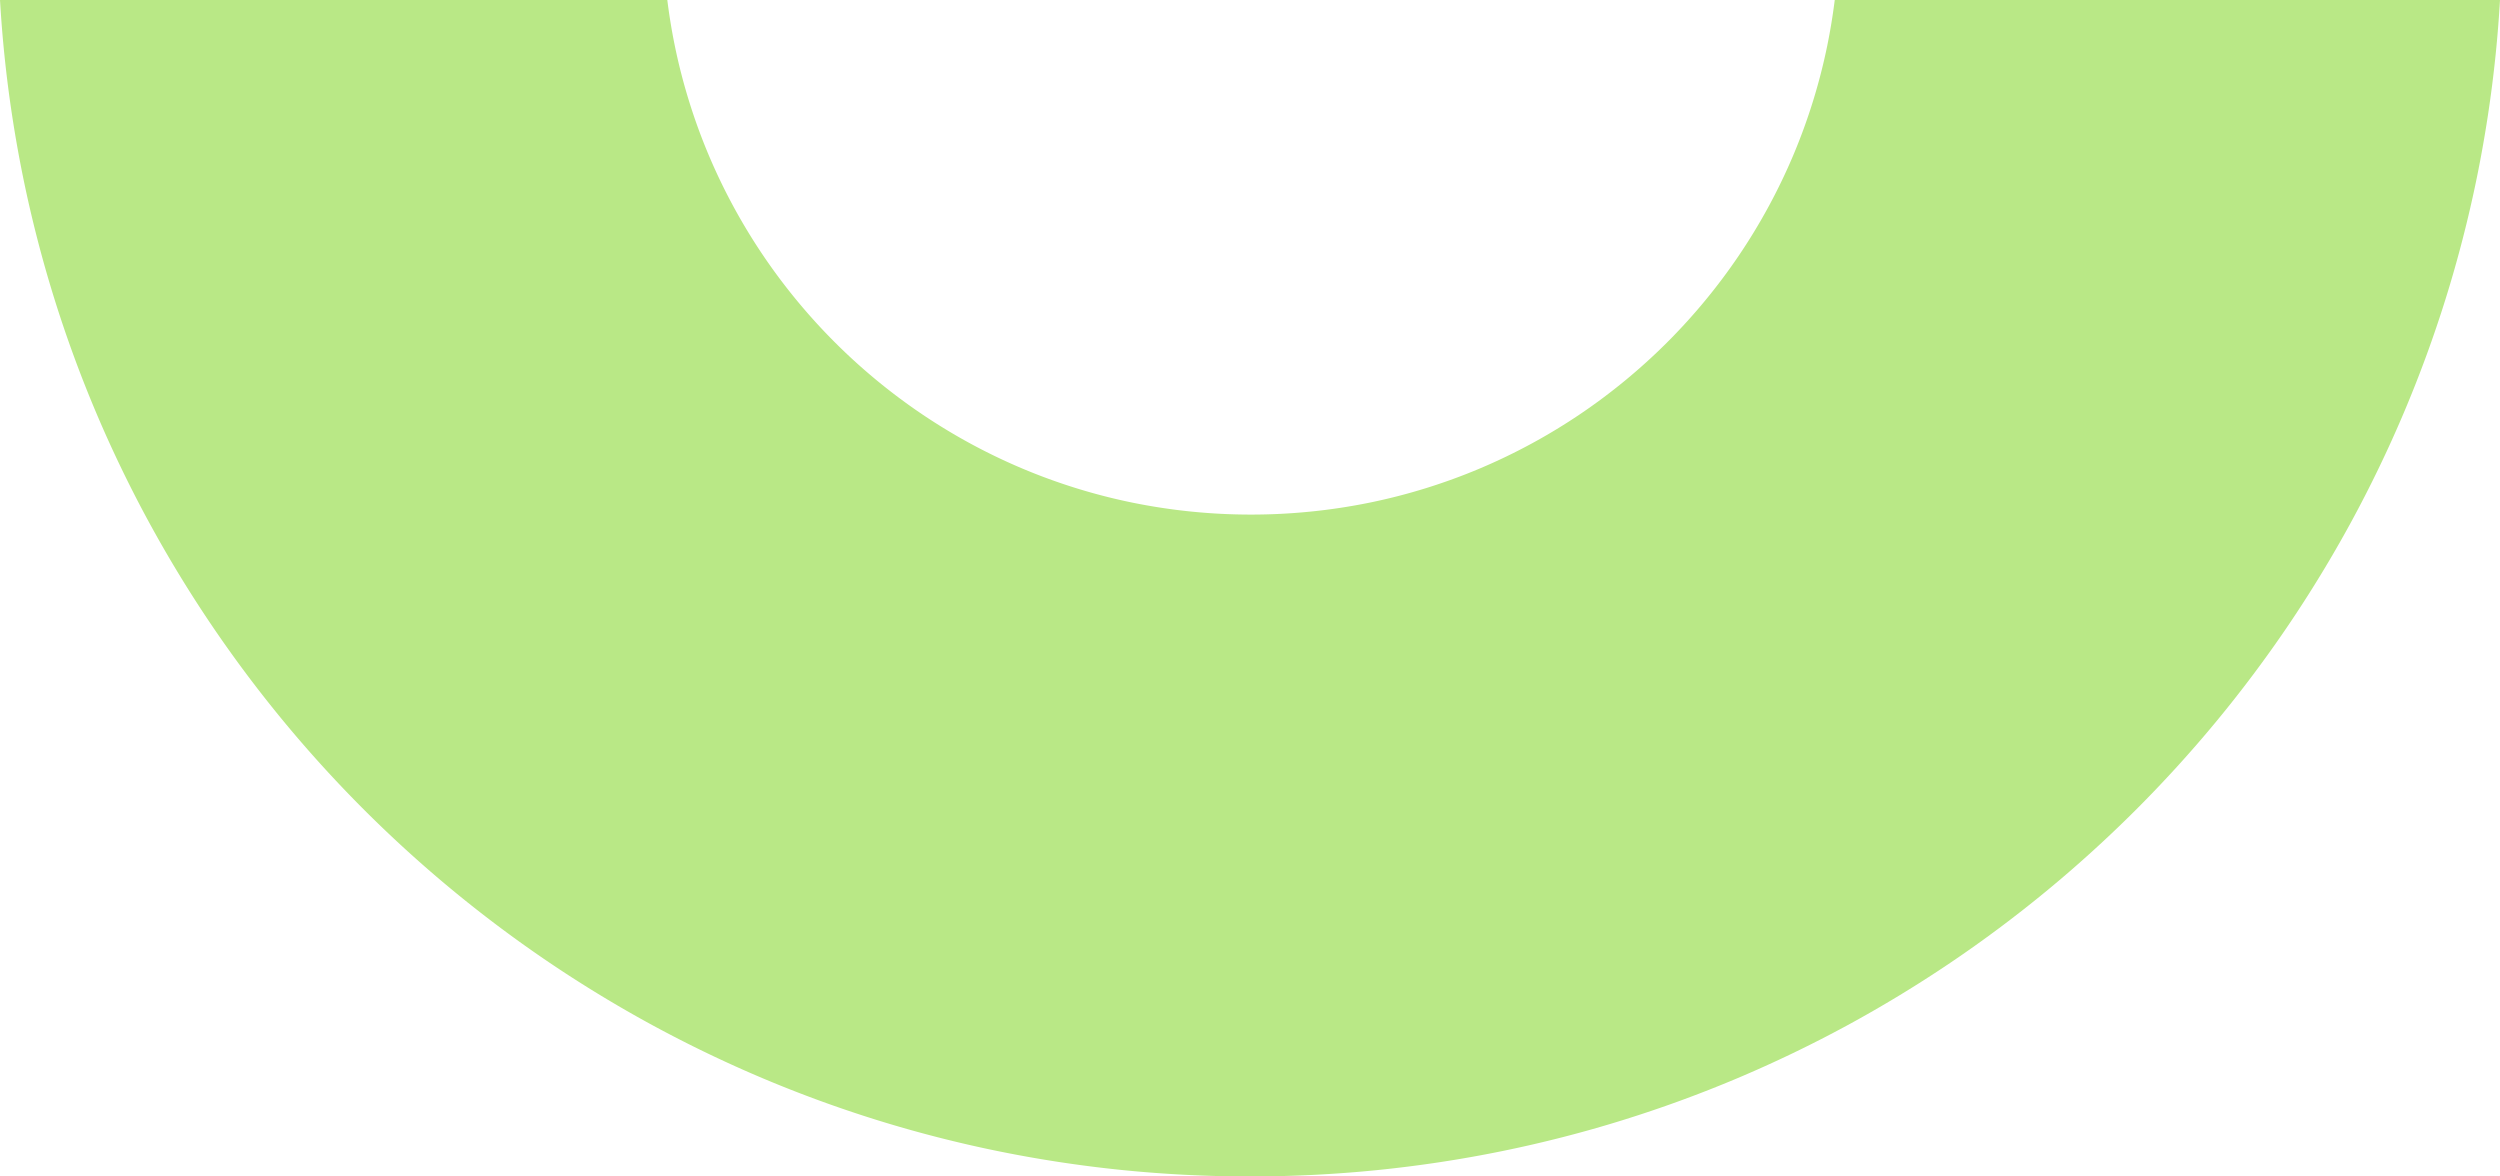
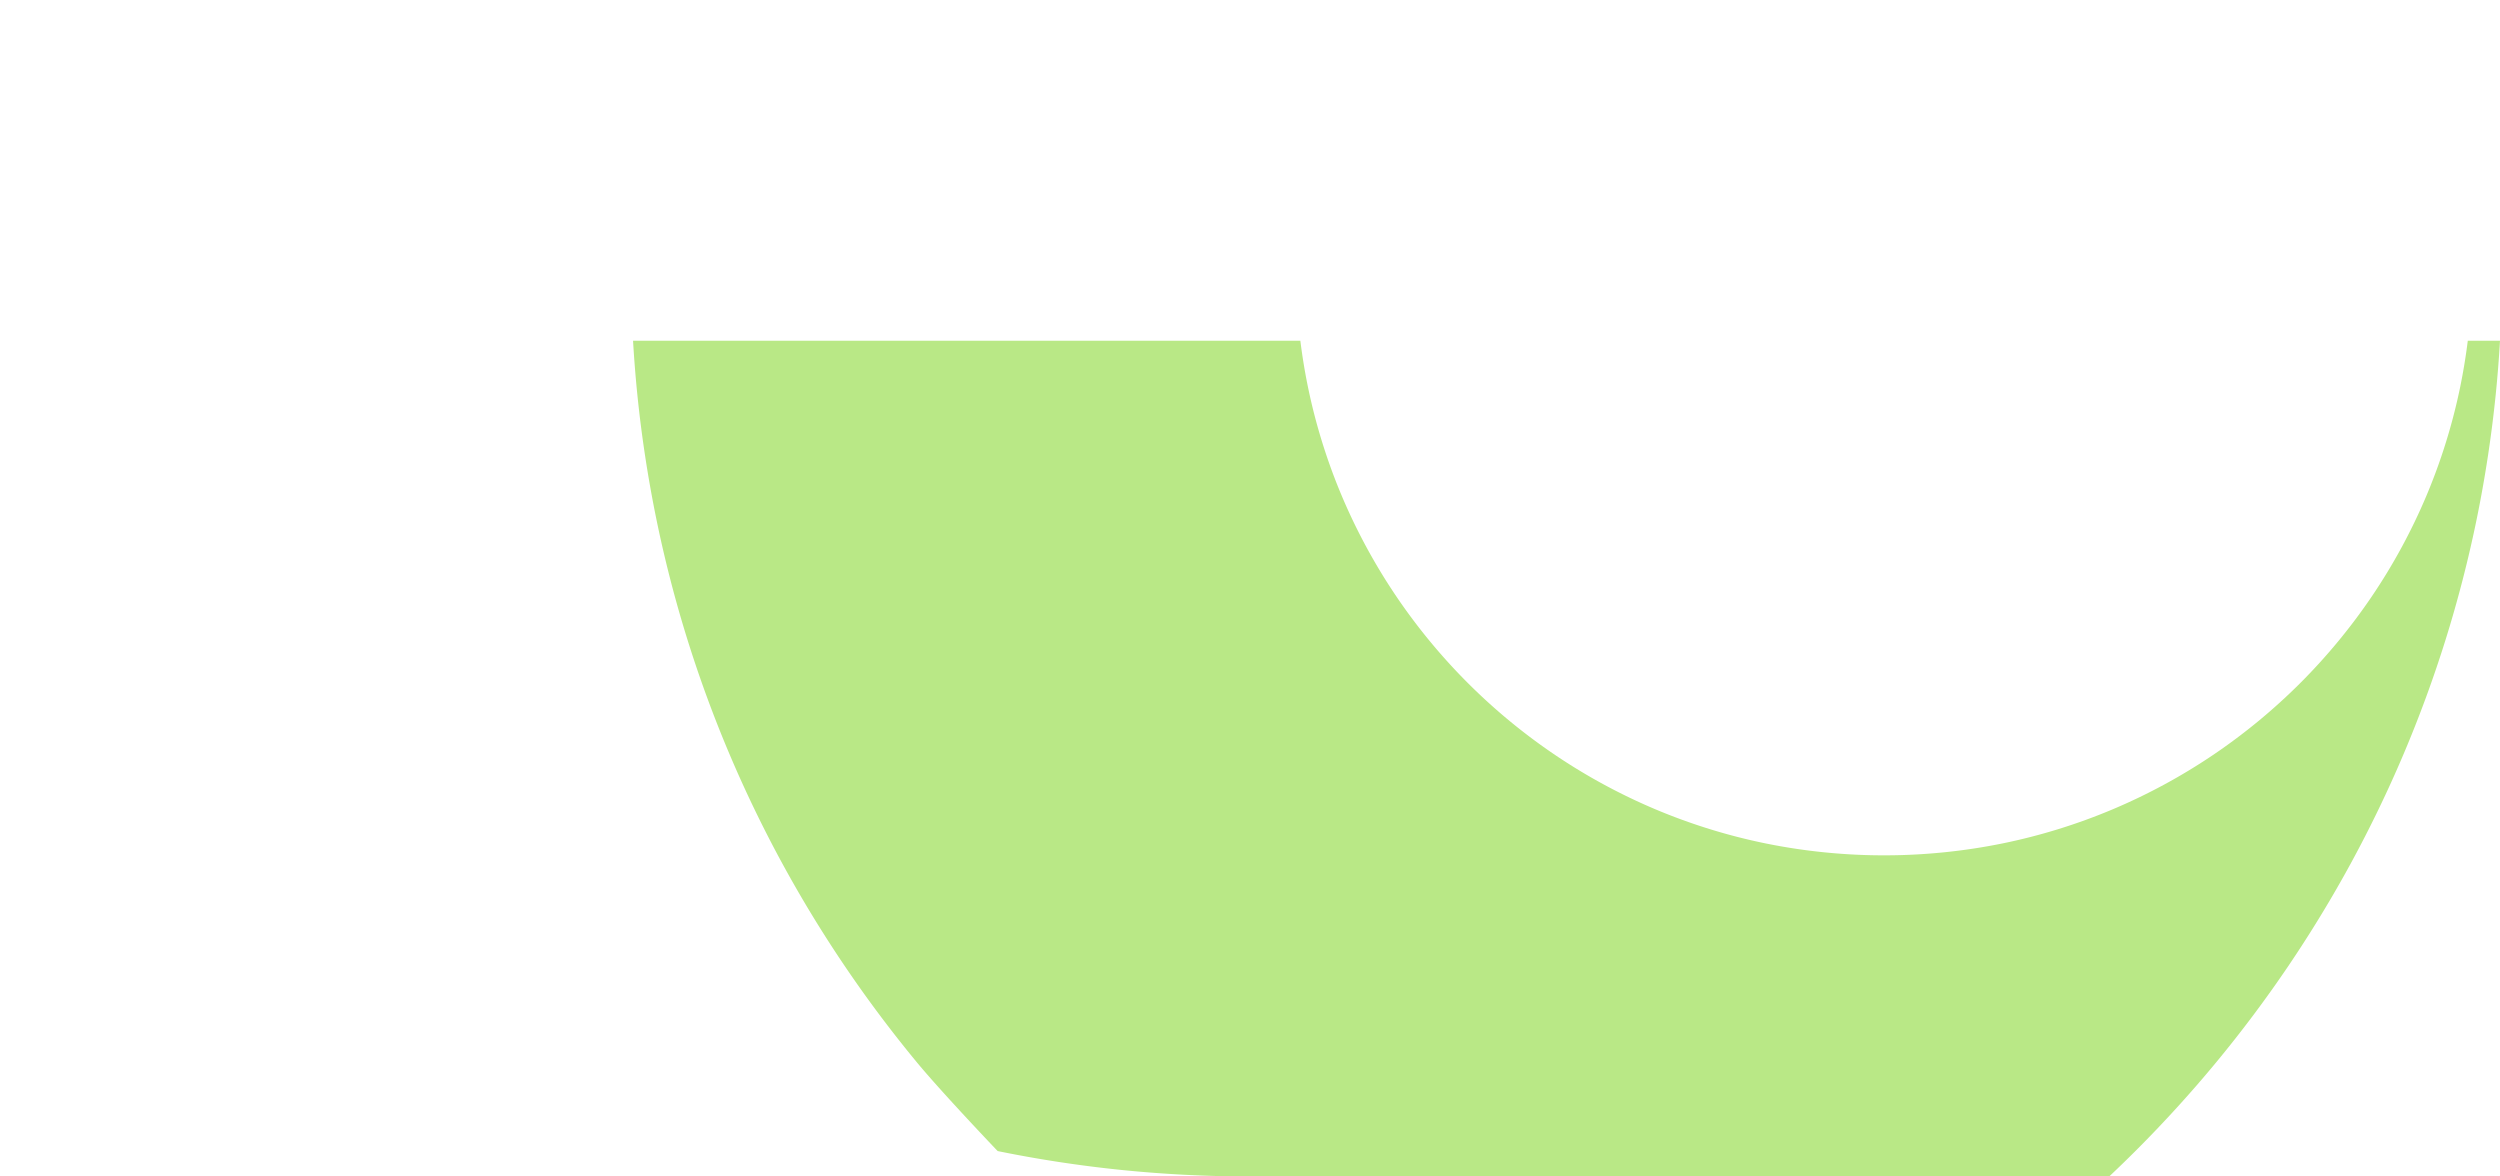
<svg xmlns="http://www.w3.org/2000/svg" width="572.939" height="269.617" viewBox="0 0 572.939 269.617">
-   <path id="Differenzmenge_6" data-name="Differenzmenge 6" d="M-2474.469,1100.617a292.035,292.035,0,0,1-29.34-1.479,288.173,288.173,0,0,1-28.492-4.342c-9.246-1.889-18.5-4.264-27.5-7.06-8.9-2.764-17.772-6.005-26.365-9.634-8.512-3.594-16.951-7.654-25.084-12.064-8.07-4.377-16.03-9.205-23.66-14.351-7.587-5.118-15.02-10.667-22.091-16.493-7.055-5.812-13.911-12.034-20.378-18.491s-12.7-13.306-18.521-20.345c-5.833-7.057-11.391-14.478-16.519-22.055-5.151-7.612-9.987-15.56-14.374-23.622-4.417-8.119-8.483-16.545-12.083-25.044-3.633-8.575-6.88-17.431-9.65-26.322-2.8-8.99-5.18-18.228-7.071-27.456a286.7,286.7,0,0,1-4.349-28.446c-.416-4.089-.749-8.266-.99-12.413h152.929c.433,3.508,1.01,7.032,1.715,10.473a133.771,133.771,0,0,0,7.854,25.262,134.527,134.527,0,0,0,12.428,22.86,135.562,135.562,0,0,0,16.46,19.917,135.677,135.677,0,0,0,19.95,16.433,134.834,134.834,0,0,0,22.9,12.408,134.267,134.267,0,0,0,25.3,7.842,136.036,136.036,0,0,0,27.166,2.734,136.039,136.039,0,0,0,27.166-2.734,134.255,134.255,0,0,0,25.3-7.842,134.858,134.858,0,0,0,22.9-12.408,135.685,135.685,0,0,0,19.949-16.433,135.572,135.572,0,0,0,16.46-19.917,134.536,134.536,0,0,0,12.428-22.86,133.737,133.737,0,0,0,7.854-25.262c.7-3.438,1.282-6.962,1.716-10.473H-2188c-.241,4.151-.575,8.327-.99,12.413a286.789,286.789,0,0,1-4.349,28.446c-1.891,9.229-4.27,18.466-7.071,27.456-2.769,8.888-6.016,17.744-9.65,26.322-3.6,8.5-7.666,16.925-12.083,25.044-4.388,8.065-9.225,16.012-14.374,23.622-5.125,7.574-10.683,14.995-16.52,22.055-5.819,7.04-12.05,13.885-18.521,20.345s-13.327,12.681-20.378,18.491c-7.071,5.827-14.5,11.376-22.091,16.493-7.626,5.143-15.586,9.972-23.66,14.351-8.132,4.41-16.572,8.469-25.084,12.064-8.589,3.627-17.459,6.868-26.365,9.634-9,2.8-18.255,5.171-27.5,7.06-9.369,1.914-18.955,3.375-28.492,4.342A292.043,292.043,0,0,1-2474.469,1100.617Z" transform="translate(2760.939 -831)" fill="#b9e886" />
+   <path id="Differenzmenge_6" data-name="Differenzmenge 6" d="M-2474.469,1100.617a292.035,292.035,0,0,1-29.34-1.479,288.173,288.173,0,0,1-28.492-4.342s-12.7-13.306-18.521-20.345c-5.833-7.057-11.391-14.478-16.519-22.055-5.151-7.612-9.987-15.56-14.374-23.622-4.417-8.119-8.483-16.545-12.083-25.044-3.633-8.575-6.88-17.431-9.65-26.322-2.8-8.99-5.18-18.228-7.071-27.456a286.7,286.7,0,0,1-4.349-28.446c-.416-4.089-.749-8.266-.99-12.413h152.929c.433,3.508,1.01,7.032,1.715,10.473a133.771,133.771,0,0,0,7.854,25.262,134.527,134.527,0,0,0,12.428,22.86,135.562,135.562,0,0,0,16.46,19.917,135.677,135.677,0,0,0,19.95,16.433,134.834,134.834,0,0,0,22.9,12.408,134.267,134.267,0,0,0,25.3,7.842,136.036,136.036,0,0,0,27.166,2.734,136.039,136.039,0,0,0,27.166-2.734,134.255,134.255,0,0,0,25.3-7.842,134.858,134.858,0,0,0,22.9-12.408,135.685,135.685,0,0,0,19.949-16.433,135.572,135.572,0,0,0,16.46-19.917,134.536,134.536,0,0,0,12.428-22.86,133.737,133.737,0,0,0,7.854-25.262c.7-3.438,1.282-6.962,1.716-10.473H-2188c-.241,4.151-.575,8.327-.99,12.413a286.789,286.789,0,0,1-4.349,28.446c-1.891,9.229-4.27,18.466-7.071,27.456-2.769,8.888-6.016,17.744-9.65,26.322-3.6,8.5-7.666,16.925-12.083,25.044-4.388,8.065-9.225,16.012-14.374,23.622-5.125,7.574-10.683,14.995-16.52,22.055-5.819,7.04-12.05,13.885-18.521,20.345s-13.327,12.681-20.378,18.491c-7.071,5.827-14.5,11.376-22.091,16.493-7.626,5.143-15.586,9.972-23.66,14.351-8.132,4.41-16.572,8.469-25.084,12.064-8.589,3.627-17.459,6.868-26.365,9.634-9,2.8-18.255,5.171-27.5,7.06-9.369,1.914-18.955,3.375-28.492,4.342A292.043,292.043,0,0,1-2474.469,1100.617Z" transform="translate(2760.939 -831)" fill="#b9e886" />
</svg>